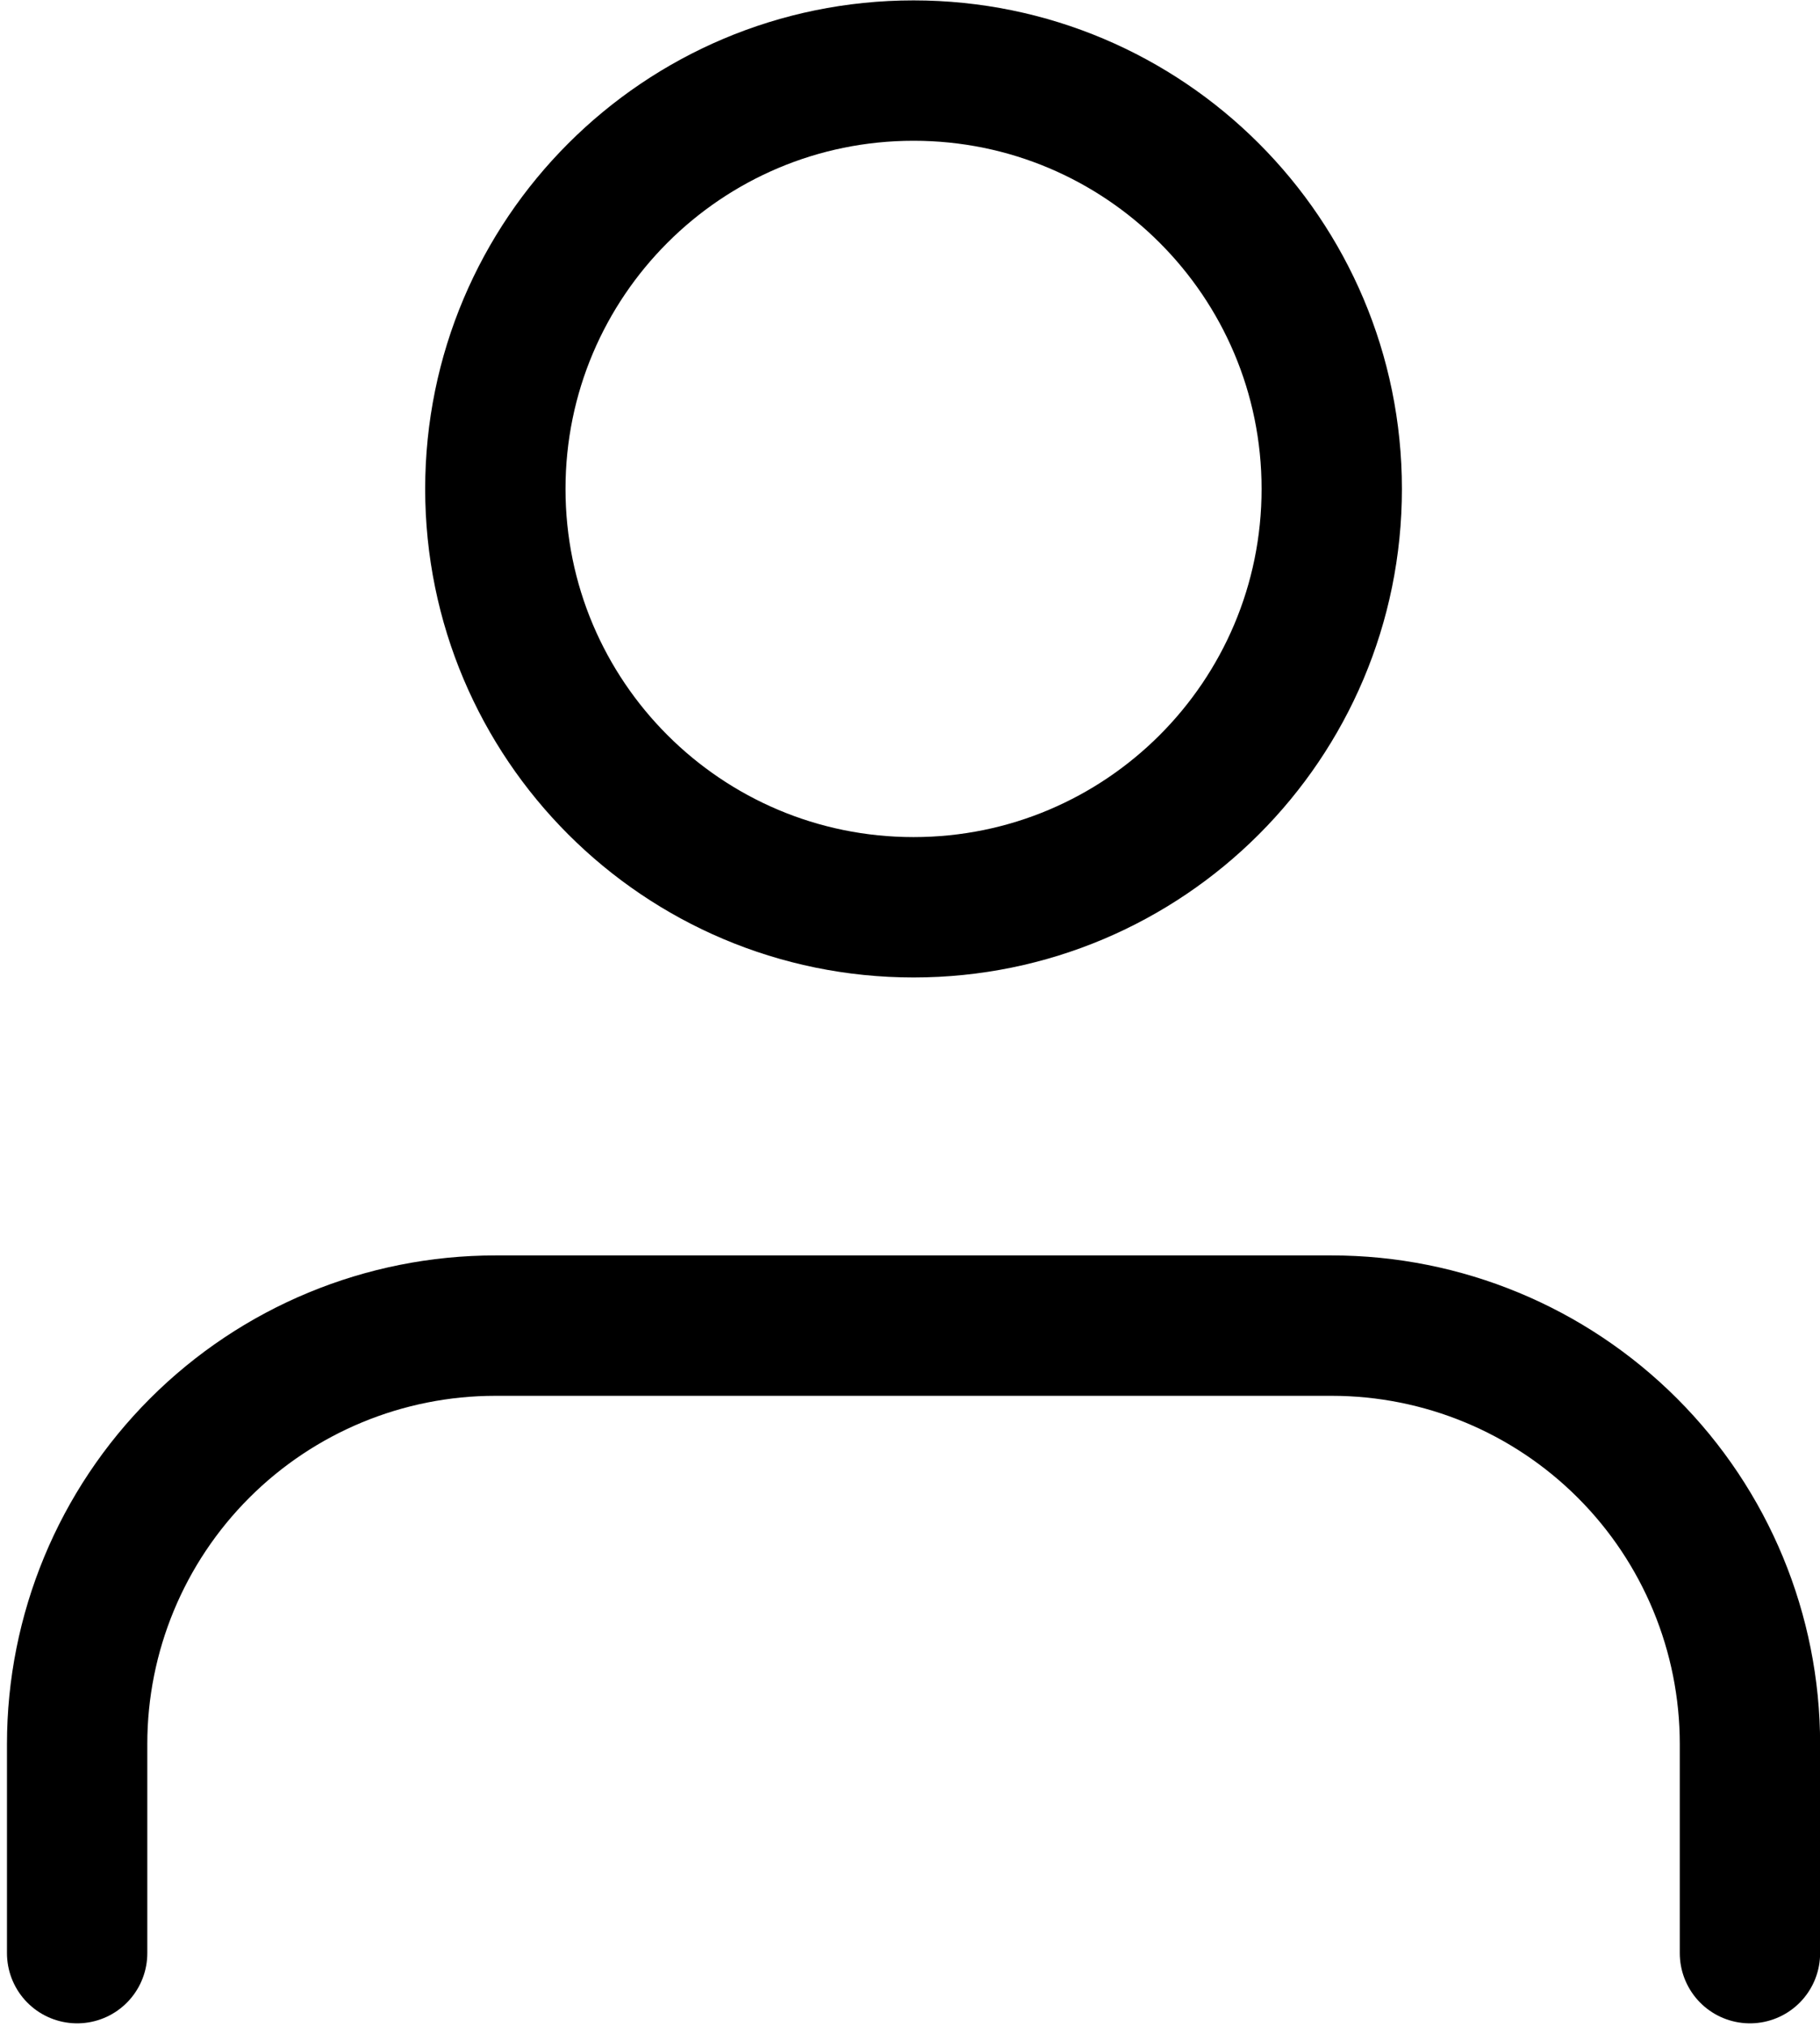
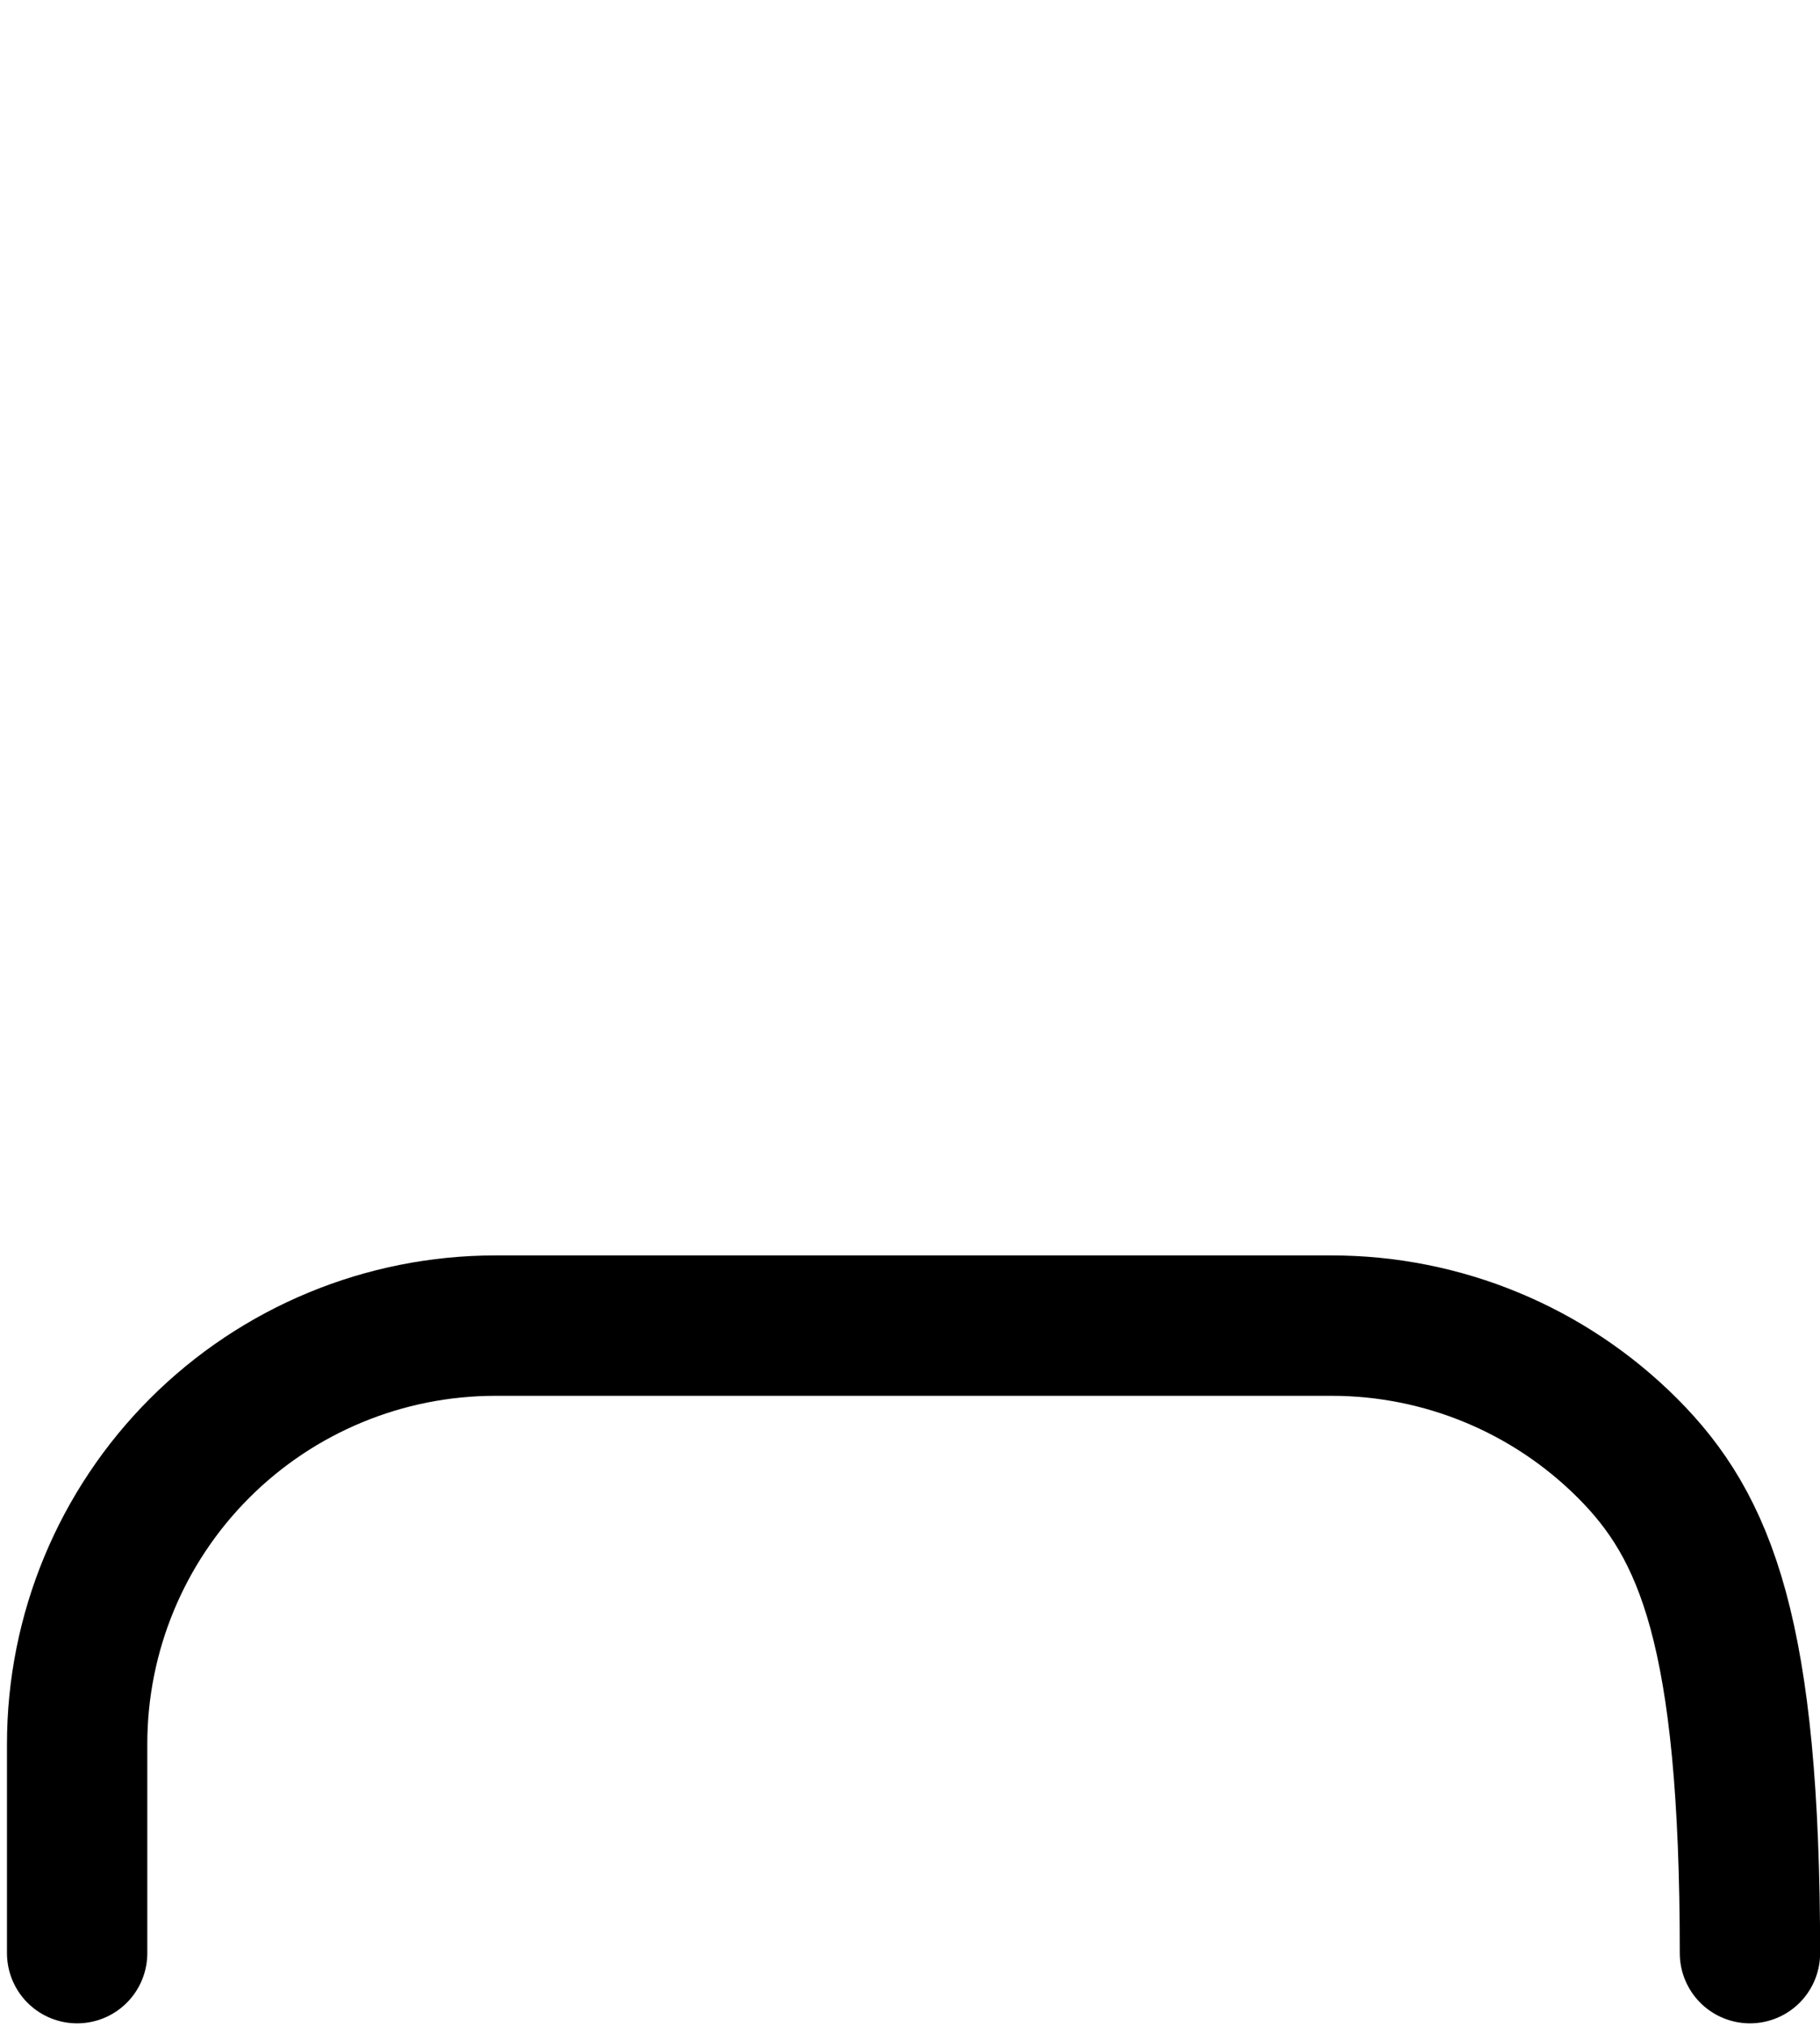
<svg xmlns="http://www.w3.org/2000/svg" width="133" height="148" viewBox="0 0 133 148" fill="none">
-   <path d="M127.881 142.681V127.4C127.881 119.295 124.662 111.522 118.93 105.79C113.199 100.059 105.426 96.839 97.32 96.839H36.198C28.093 96.839 20.32 100.059 14.589 105.79C8.857 111.522 5.637 119.295 5.637 127.4V142.681" stroke="black" stroke-width="10.255" stroke-linecap="round" stroke-linejoin="round" />
-   <path d="M66.759 66.278C83.638 66.278 97.32 52.596 97.32 35.717C97.32 18.839 83.638 5.156 66.759 5.156C49.881 5.156 36.198 18.839 36.198 35.717C36.198 52.596 49.881 66.278 66.759 66.278Z" stroke="black" stroke-width="10.255" stroke-linecap="round" stroke-linejoin="round" />
+   <path d="M127.881 142.681C127.881 119.295 124.662 111.522 118.93 105.79C113.199 100.059 105.426 96.839 97.32 96.839H36.198C28.093 96.839 20.32 100.059 14.589 105.79C8.857 111.522 5.637 119.295 5.637 127.4V142.681" stroke="black" stroke-width="10.255" stroke-linecap="round" stroke-linejoin="round" />
</svg>